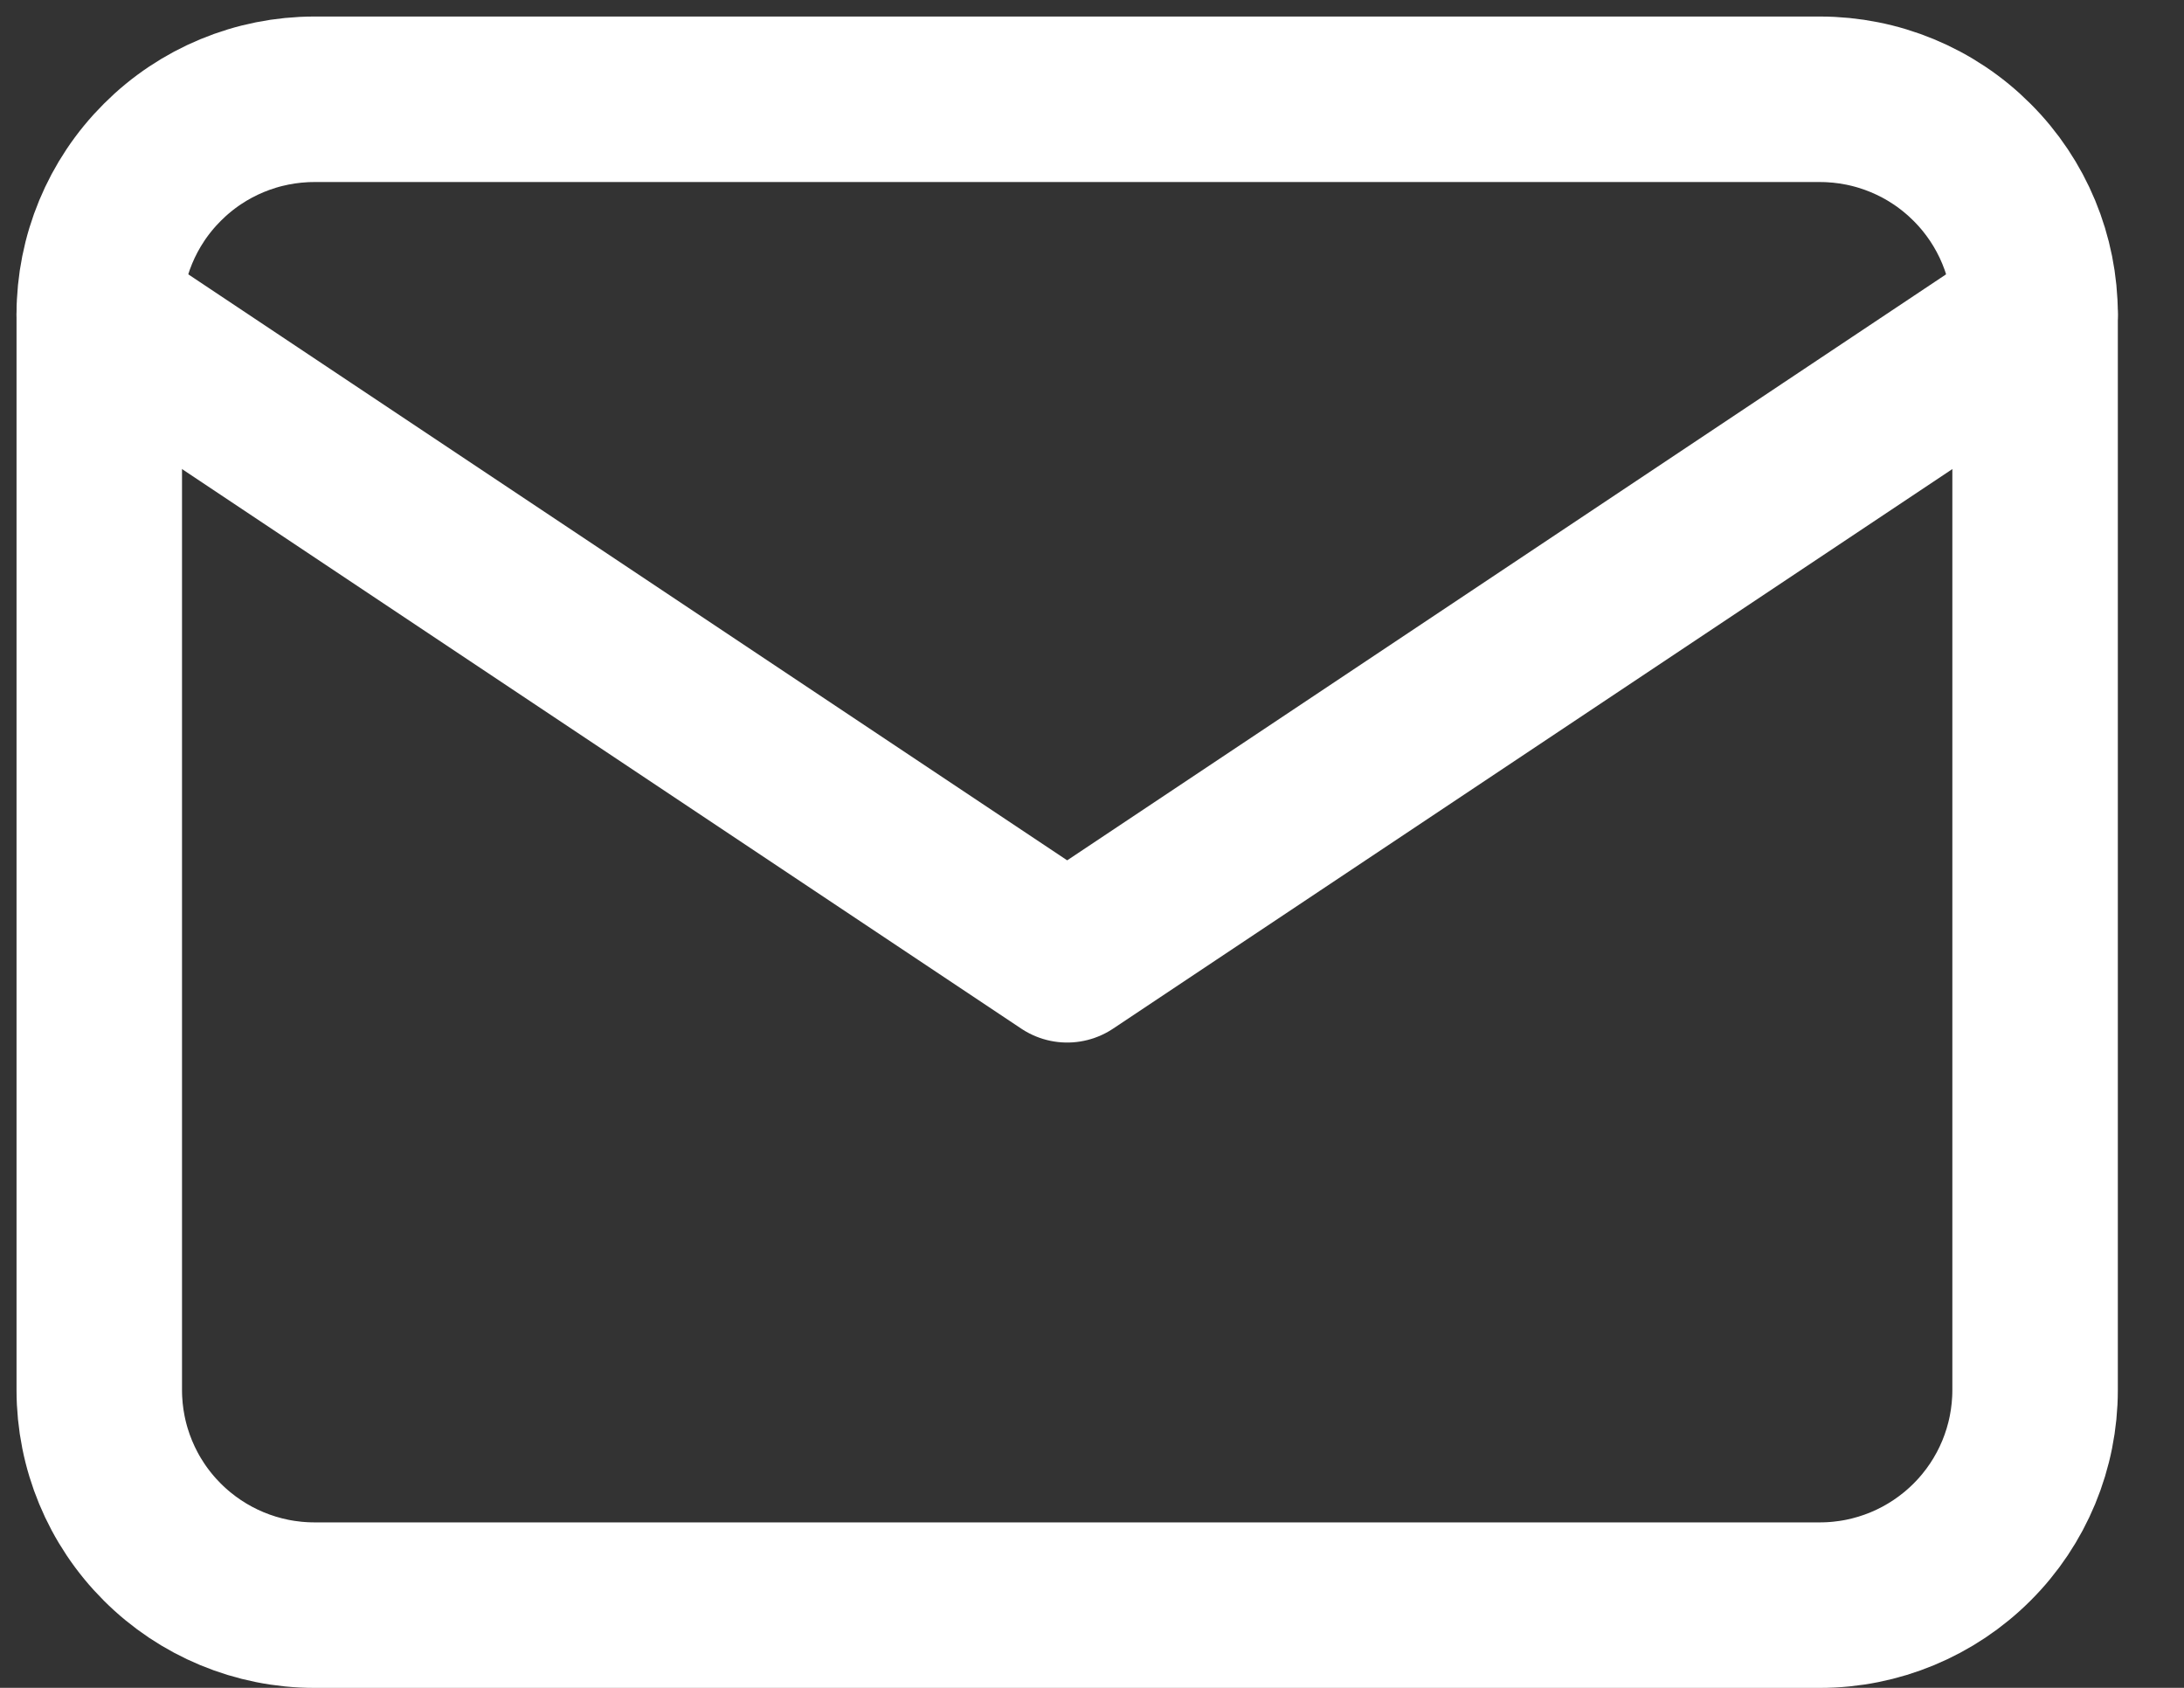
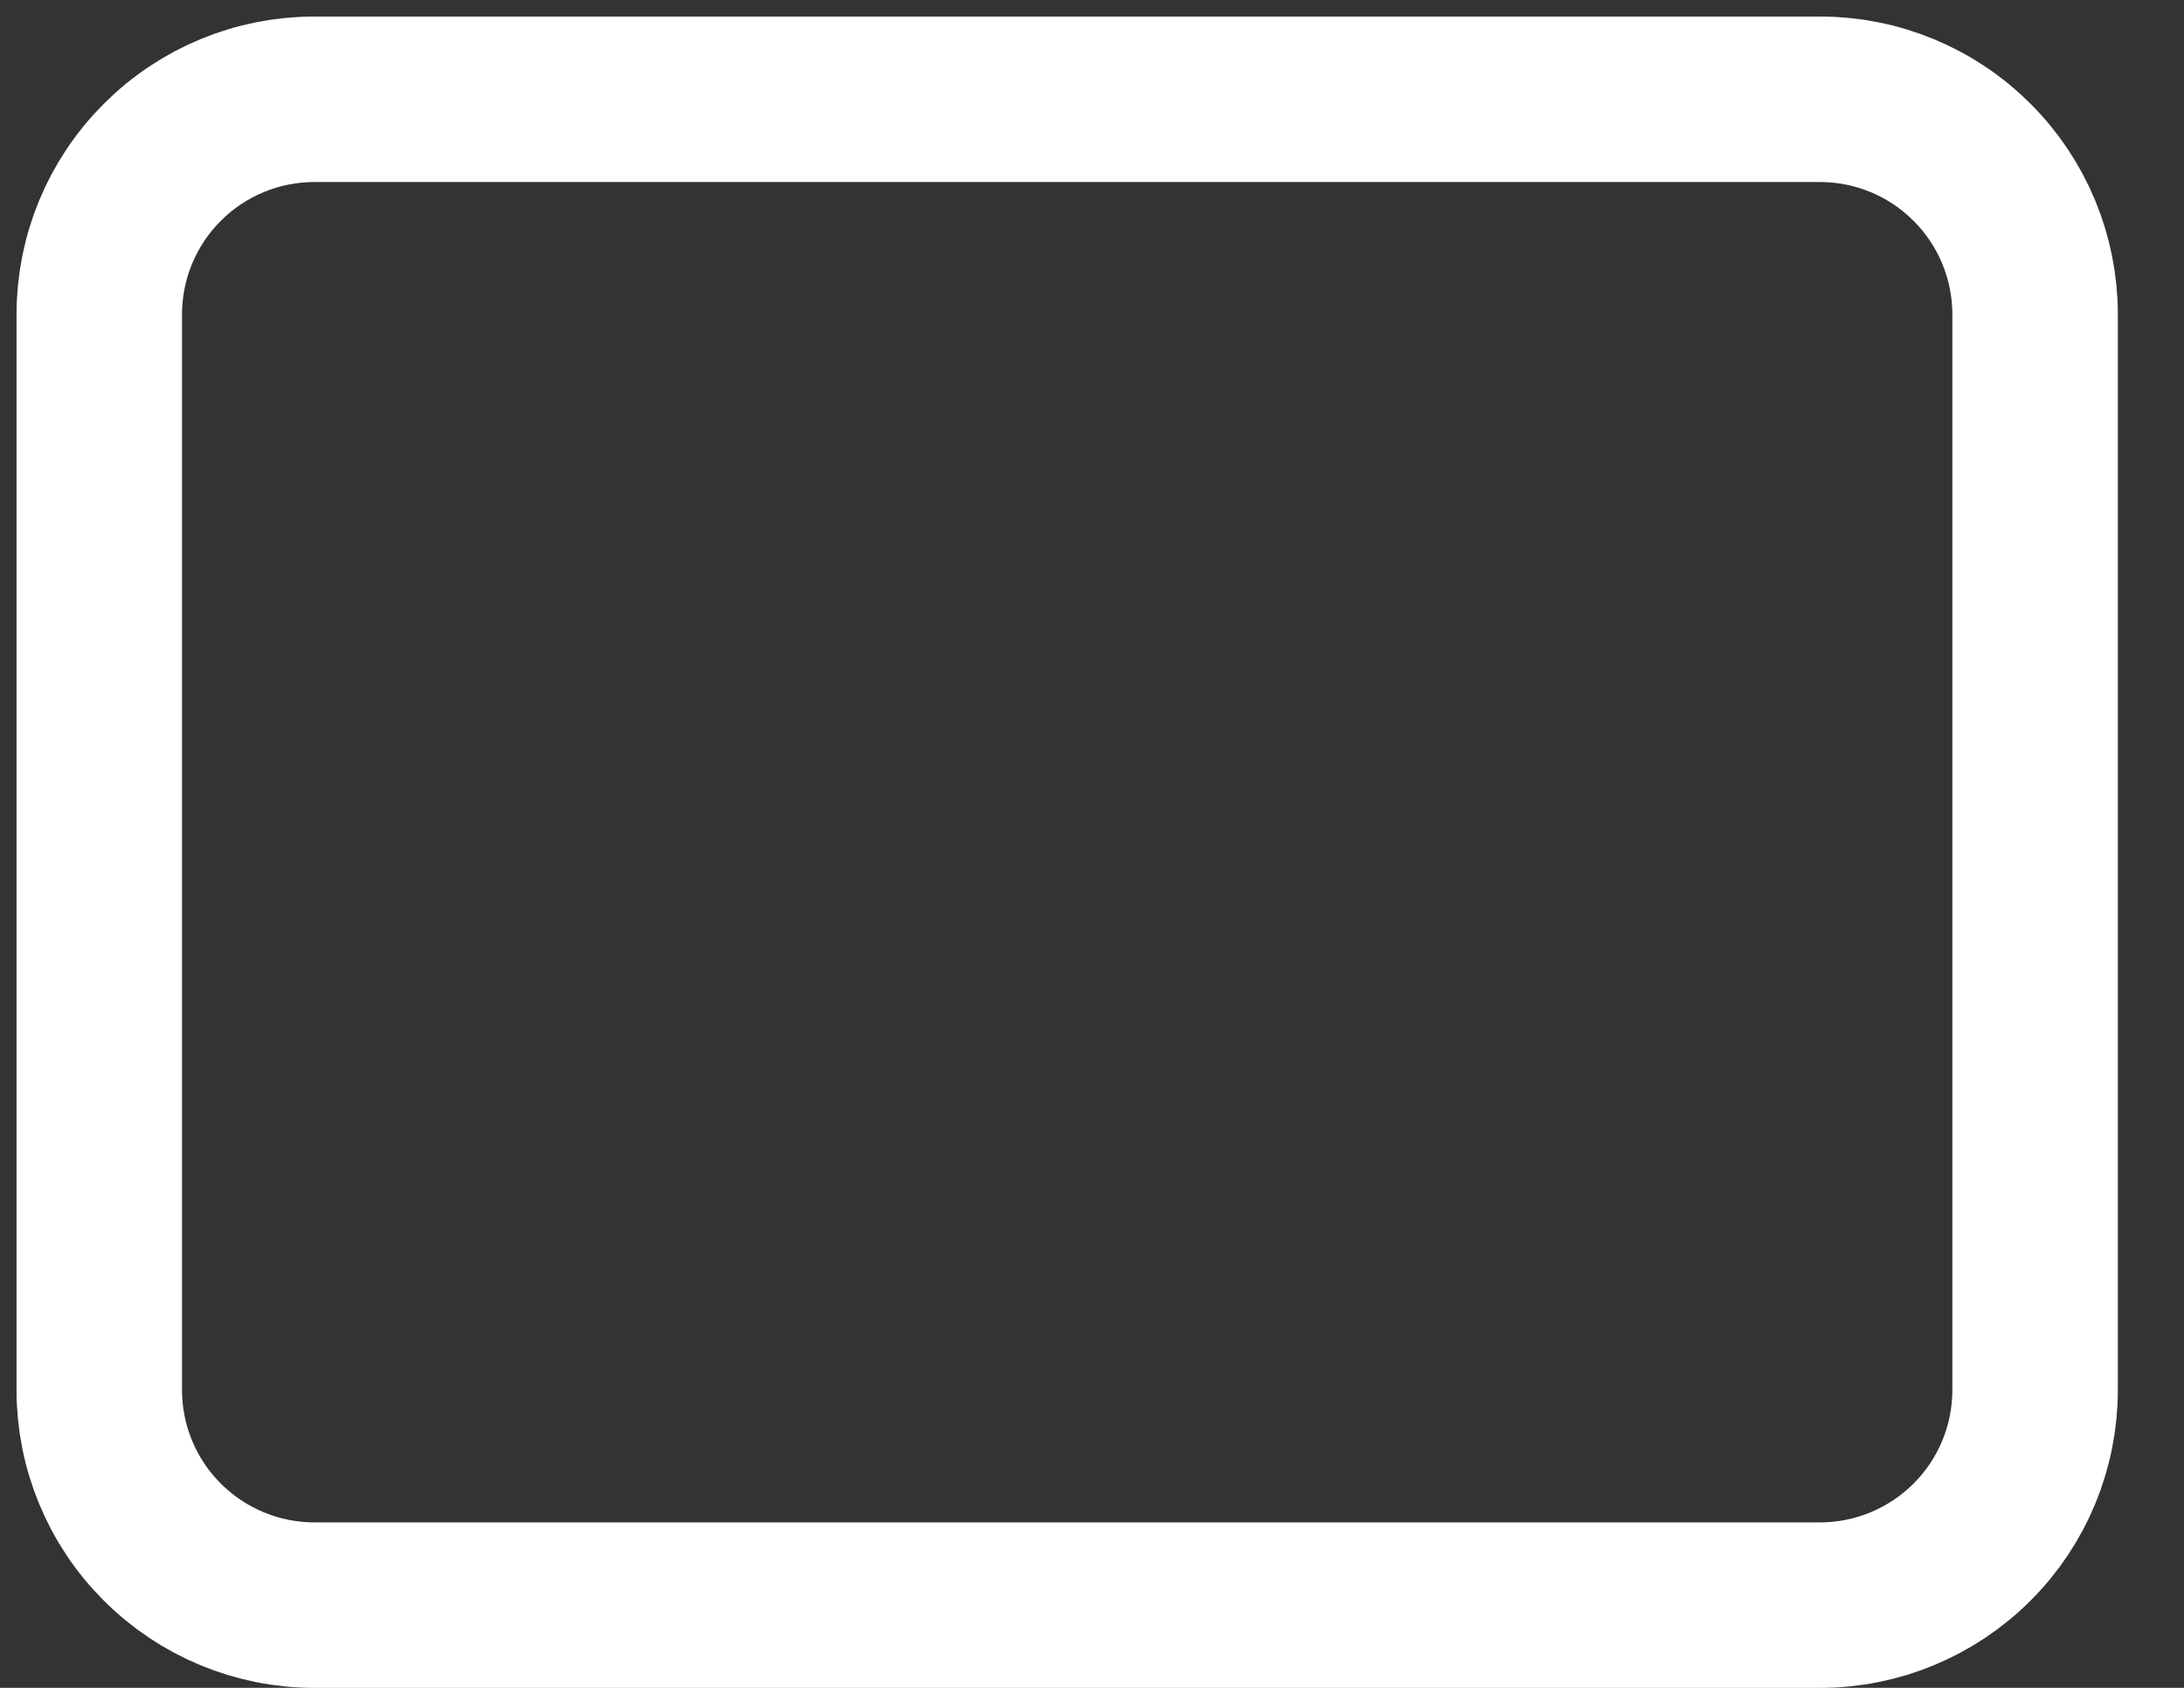
<svg xmlns="http://www.w3.org/2000/svg" width="22" height="17" viewBox="0 0 22 17" fill="none">
  <rect x="0" y="0" width="22" height="17" fill="#333333" stroke="none" />
  <path d="M1 3.167C1 2.592 1.228 2.041 1.635 1.635C2.041 1.228 2.592 1 3.167 1H18.333C18.908 1 19.459 1.228 19.865 1.635C20.272 2.041 20.5 2.592 20.5 3.167V14C20.5 14.575 20.272 15.126 19.865 15.532C19.459 15.938 18.908 16.167 18.333 16.167H3.167C2.592 16.167 2.041 15.938 1.635 15.532C1.228 15.126 1 14.575 1 14V3.167Z" stroke="white" stroke-width="1.667" stroke-linecap="round" stroke-linejoin="round" />
-   <path d="M1 3.167L10.75 9.667L20.5 3.167" stroke="white" stroke-width="1.667" stroke-linecap="round" stroke-linejoin="round" />
</svg>